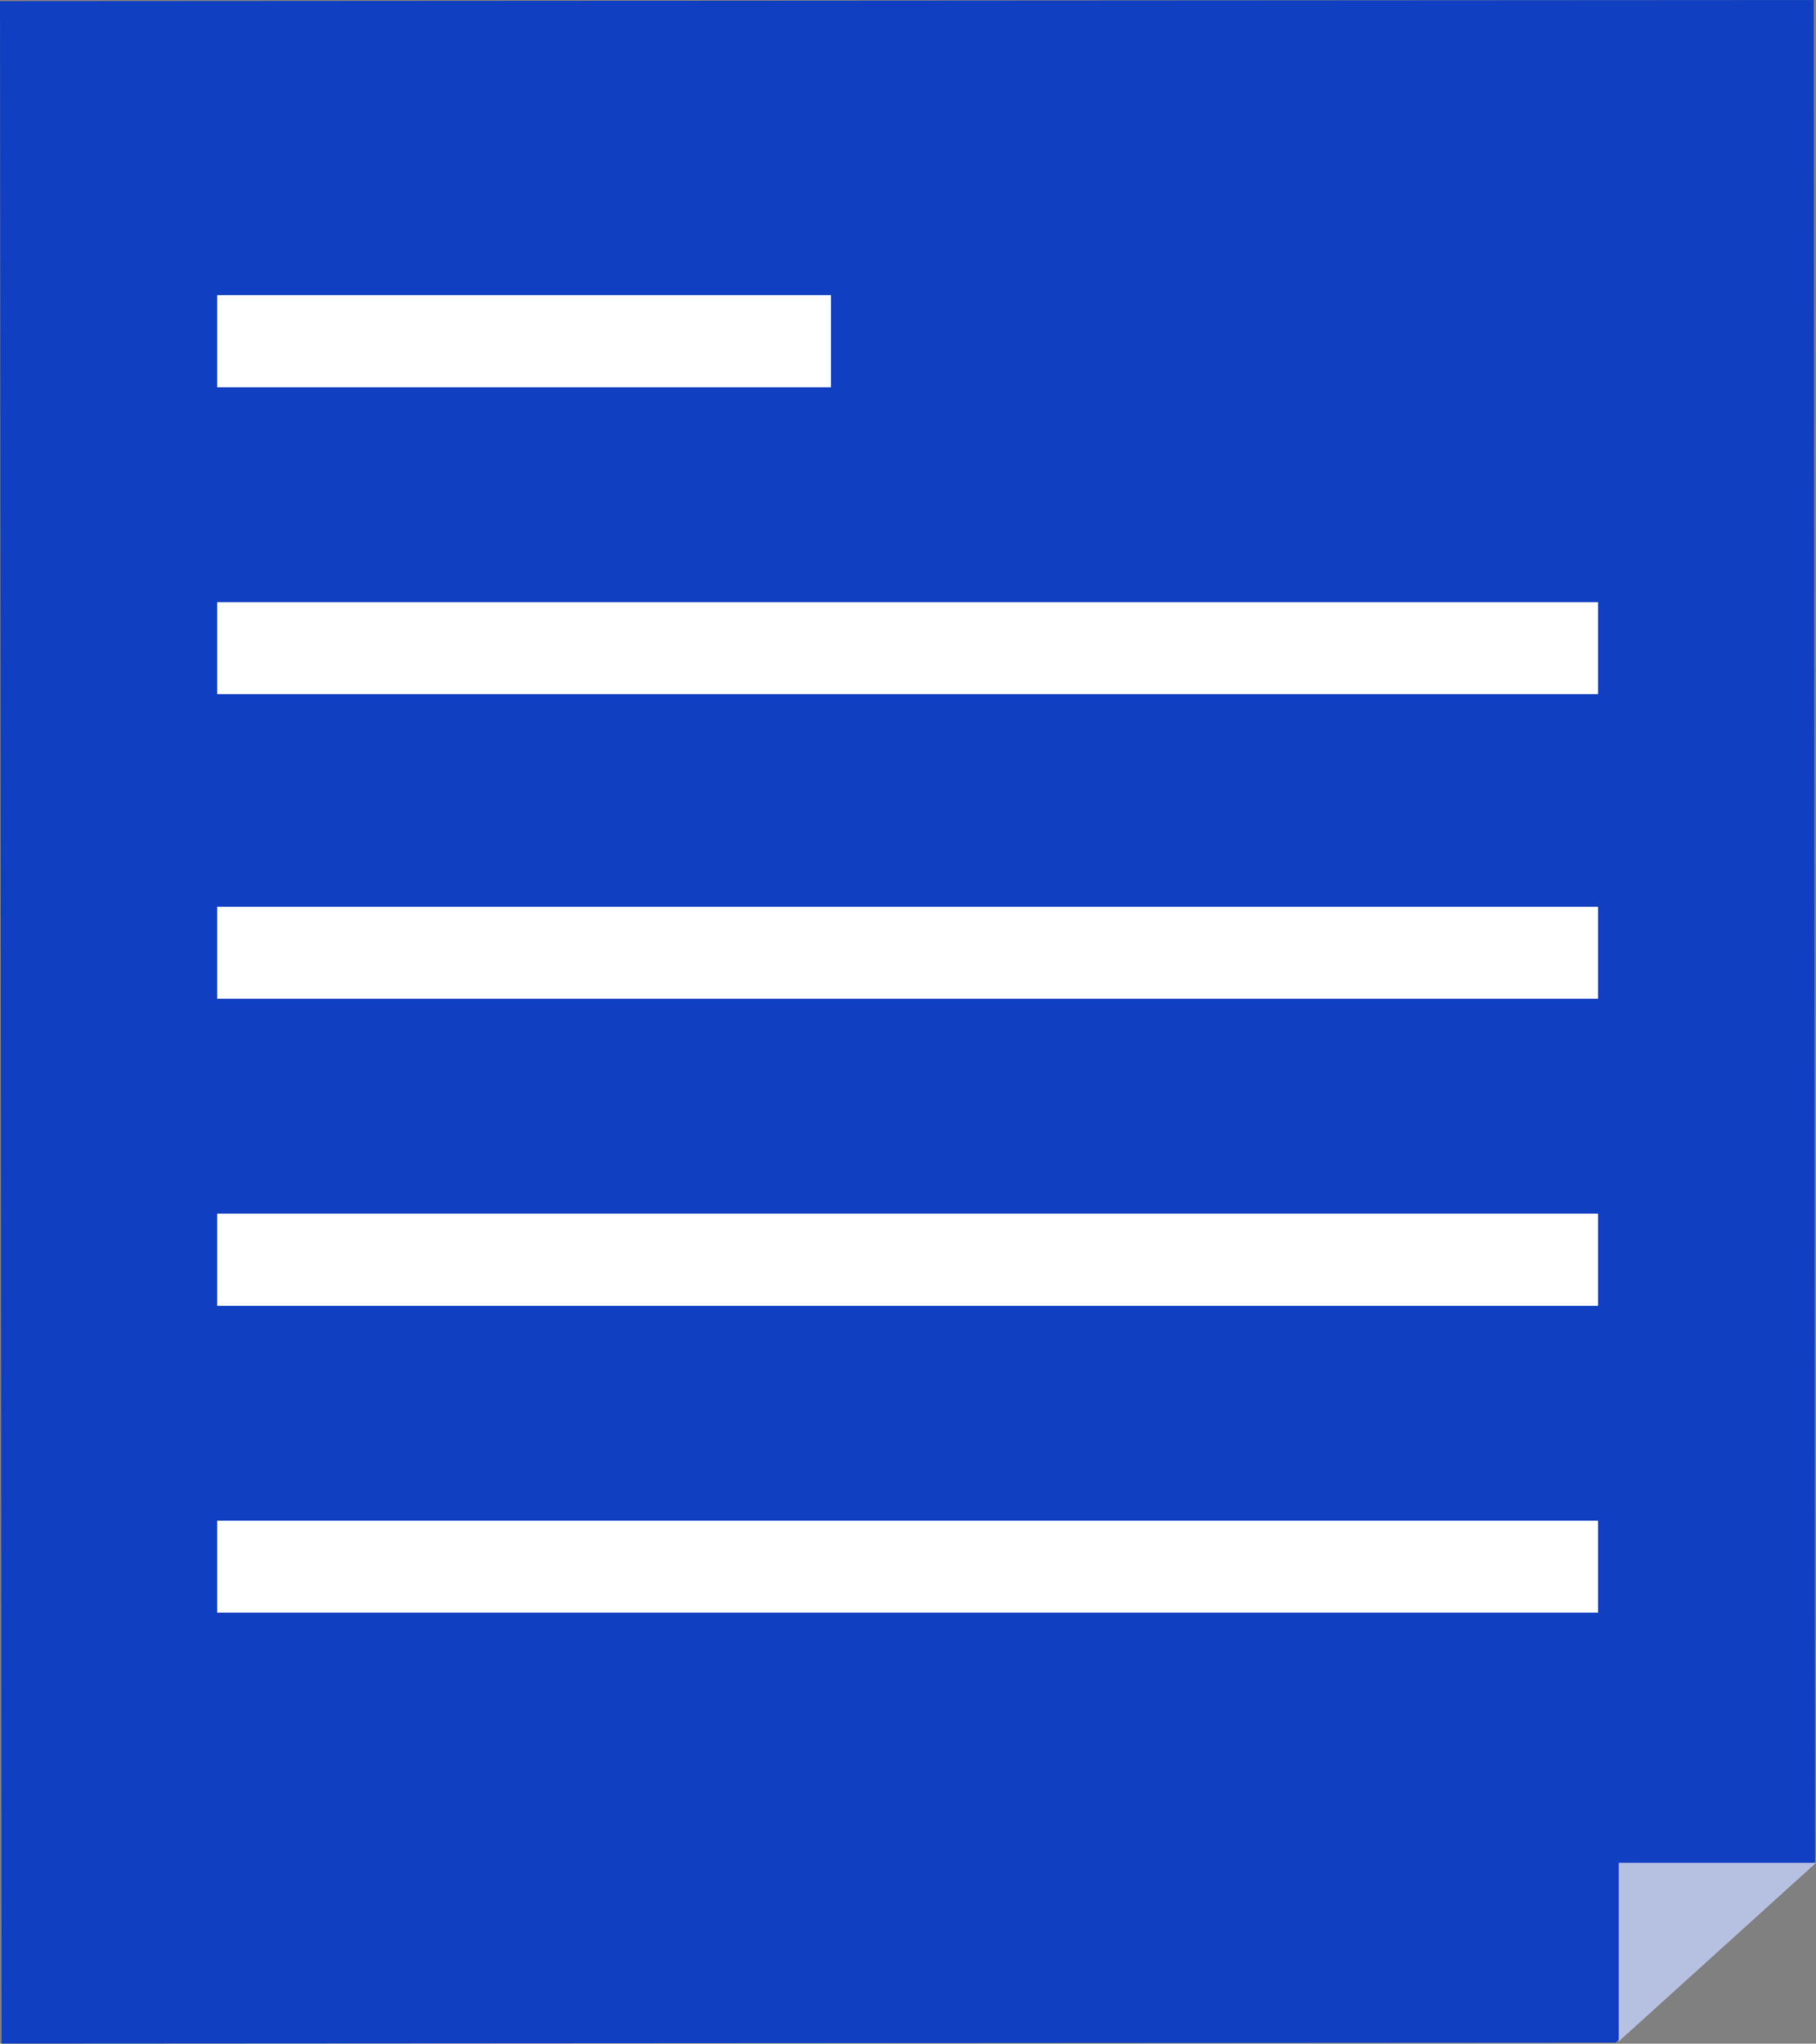
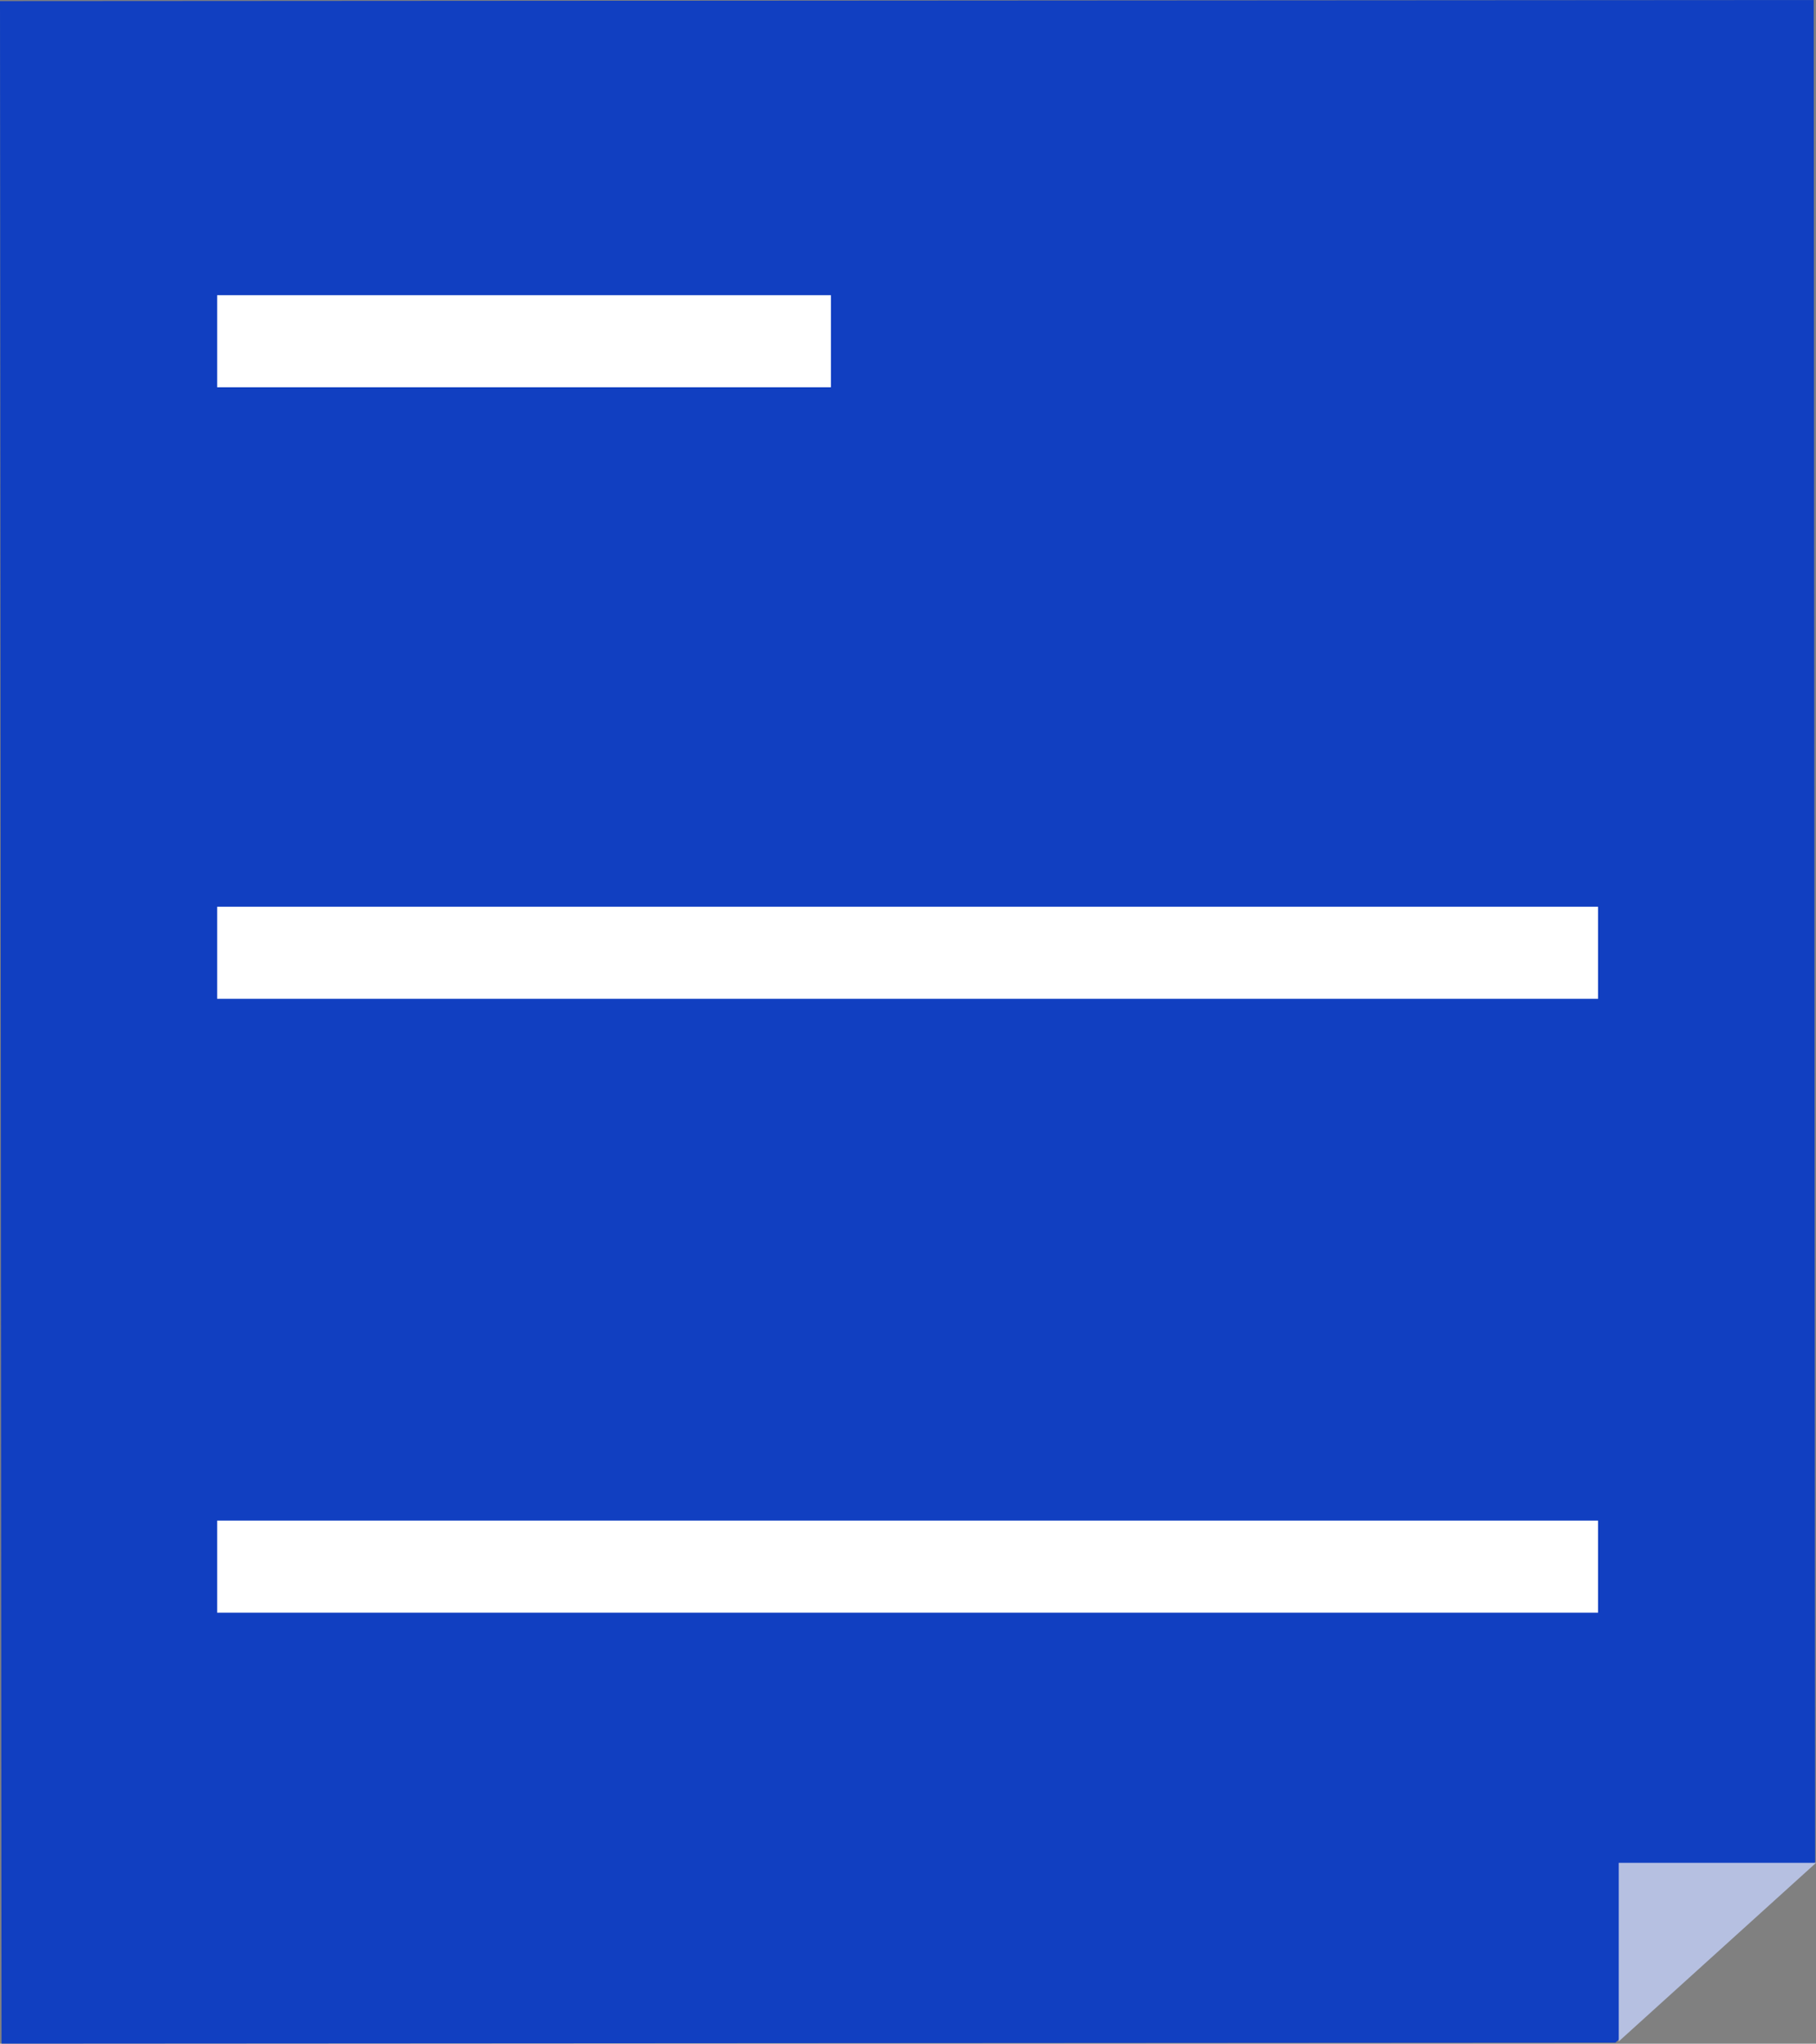
<svg xmlns="http://www.w3.org/2000/svg" width="24.664" height="27.748" viewBox="0 0 24.664 27.748">
  <rect x="0" y="0" width="24.664" height="27.748" fill="#808080" stroke="none" />
  <g transform="translate(20848.332 24352)">
    <g transform="translate(-20848.332 -24352)">
      <path d="M28.194,4.443l.019,25.286L25.5,32.177,3.582,32.19,3.561,4.458Z" transform="translate(-3.561 -4.443)" fill="#113fc1" />
-       <rect width="18.755" height="1.25" transform="translate(2.949 8.175)" fill="#fff" />
      <rect width="8.336" height="1.25" transform="translate(2.949 4.008)" fill="#fff" />
      <rect width="18.755" height="1.25" transform="translate(2.949 12.311)" fill="#fff" />
-       <rect width="18.755" height="1.25" transform="translate(2.949 16.479)" fill="#fff" />
      <rect width="18.755" height="1.25" transform="translate(2.949 20.646)" fill="#fff" />
      <path d="M23.08,23.469,20.4,25.894V23.469Z" transform="translate(1.585 1.823)" fill="#b6c0e1" />
    </g>
  </g>
</svg>